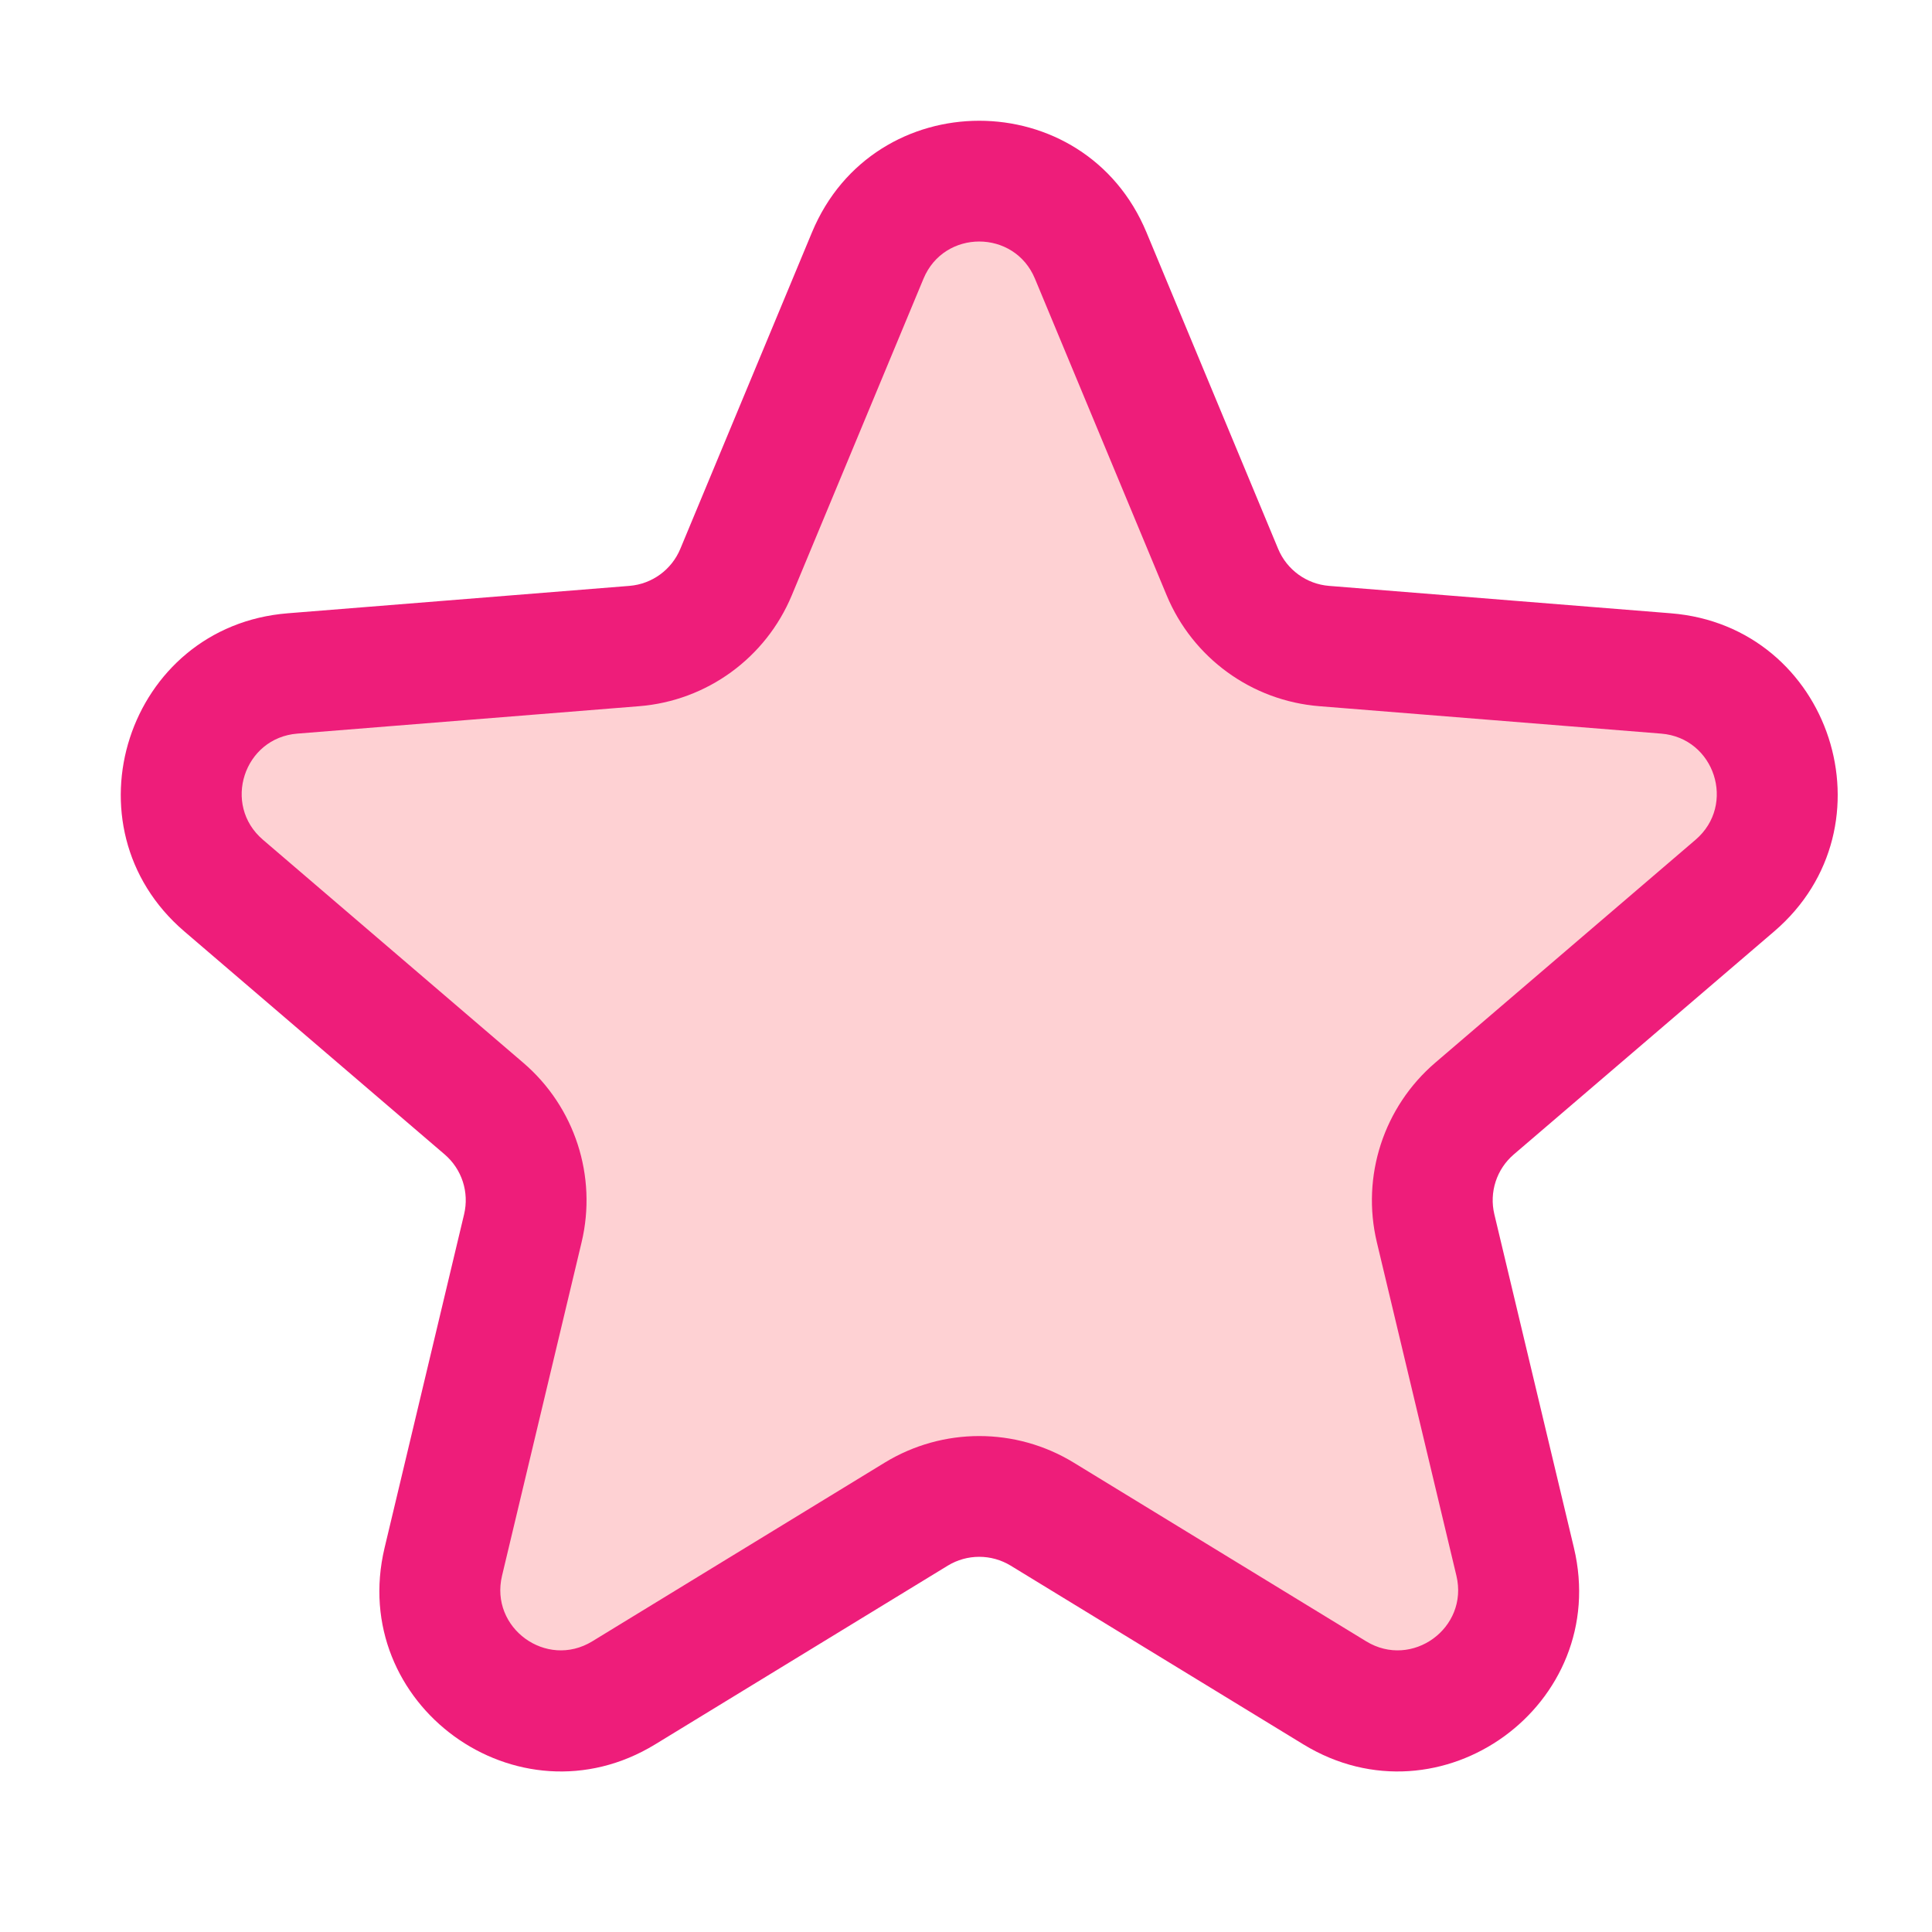
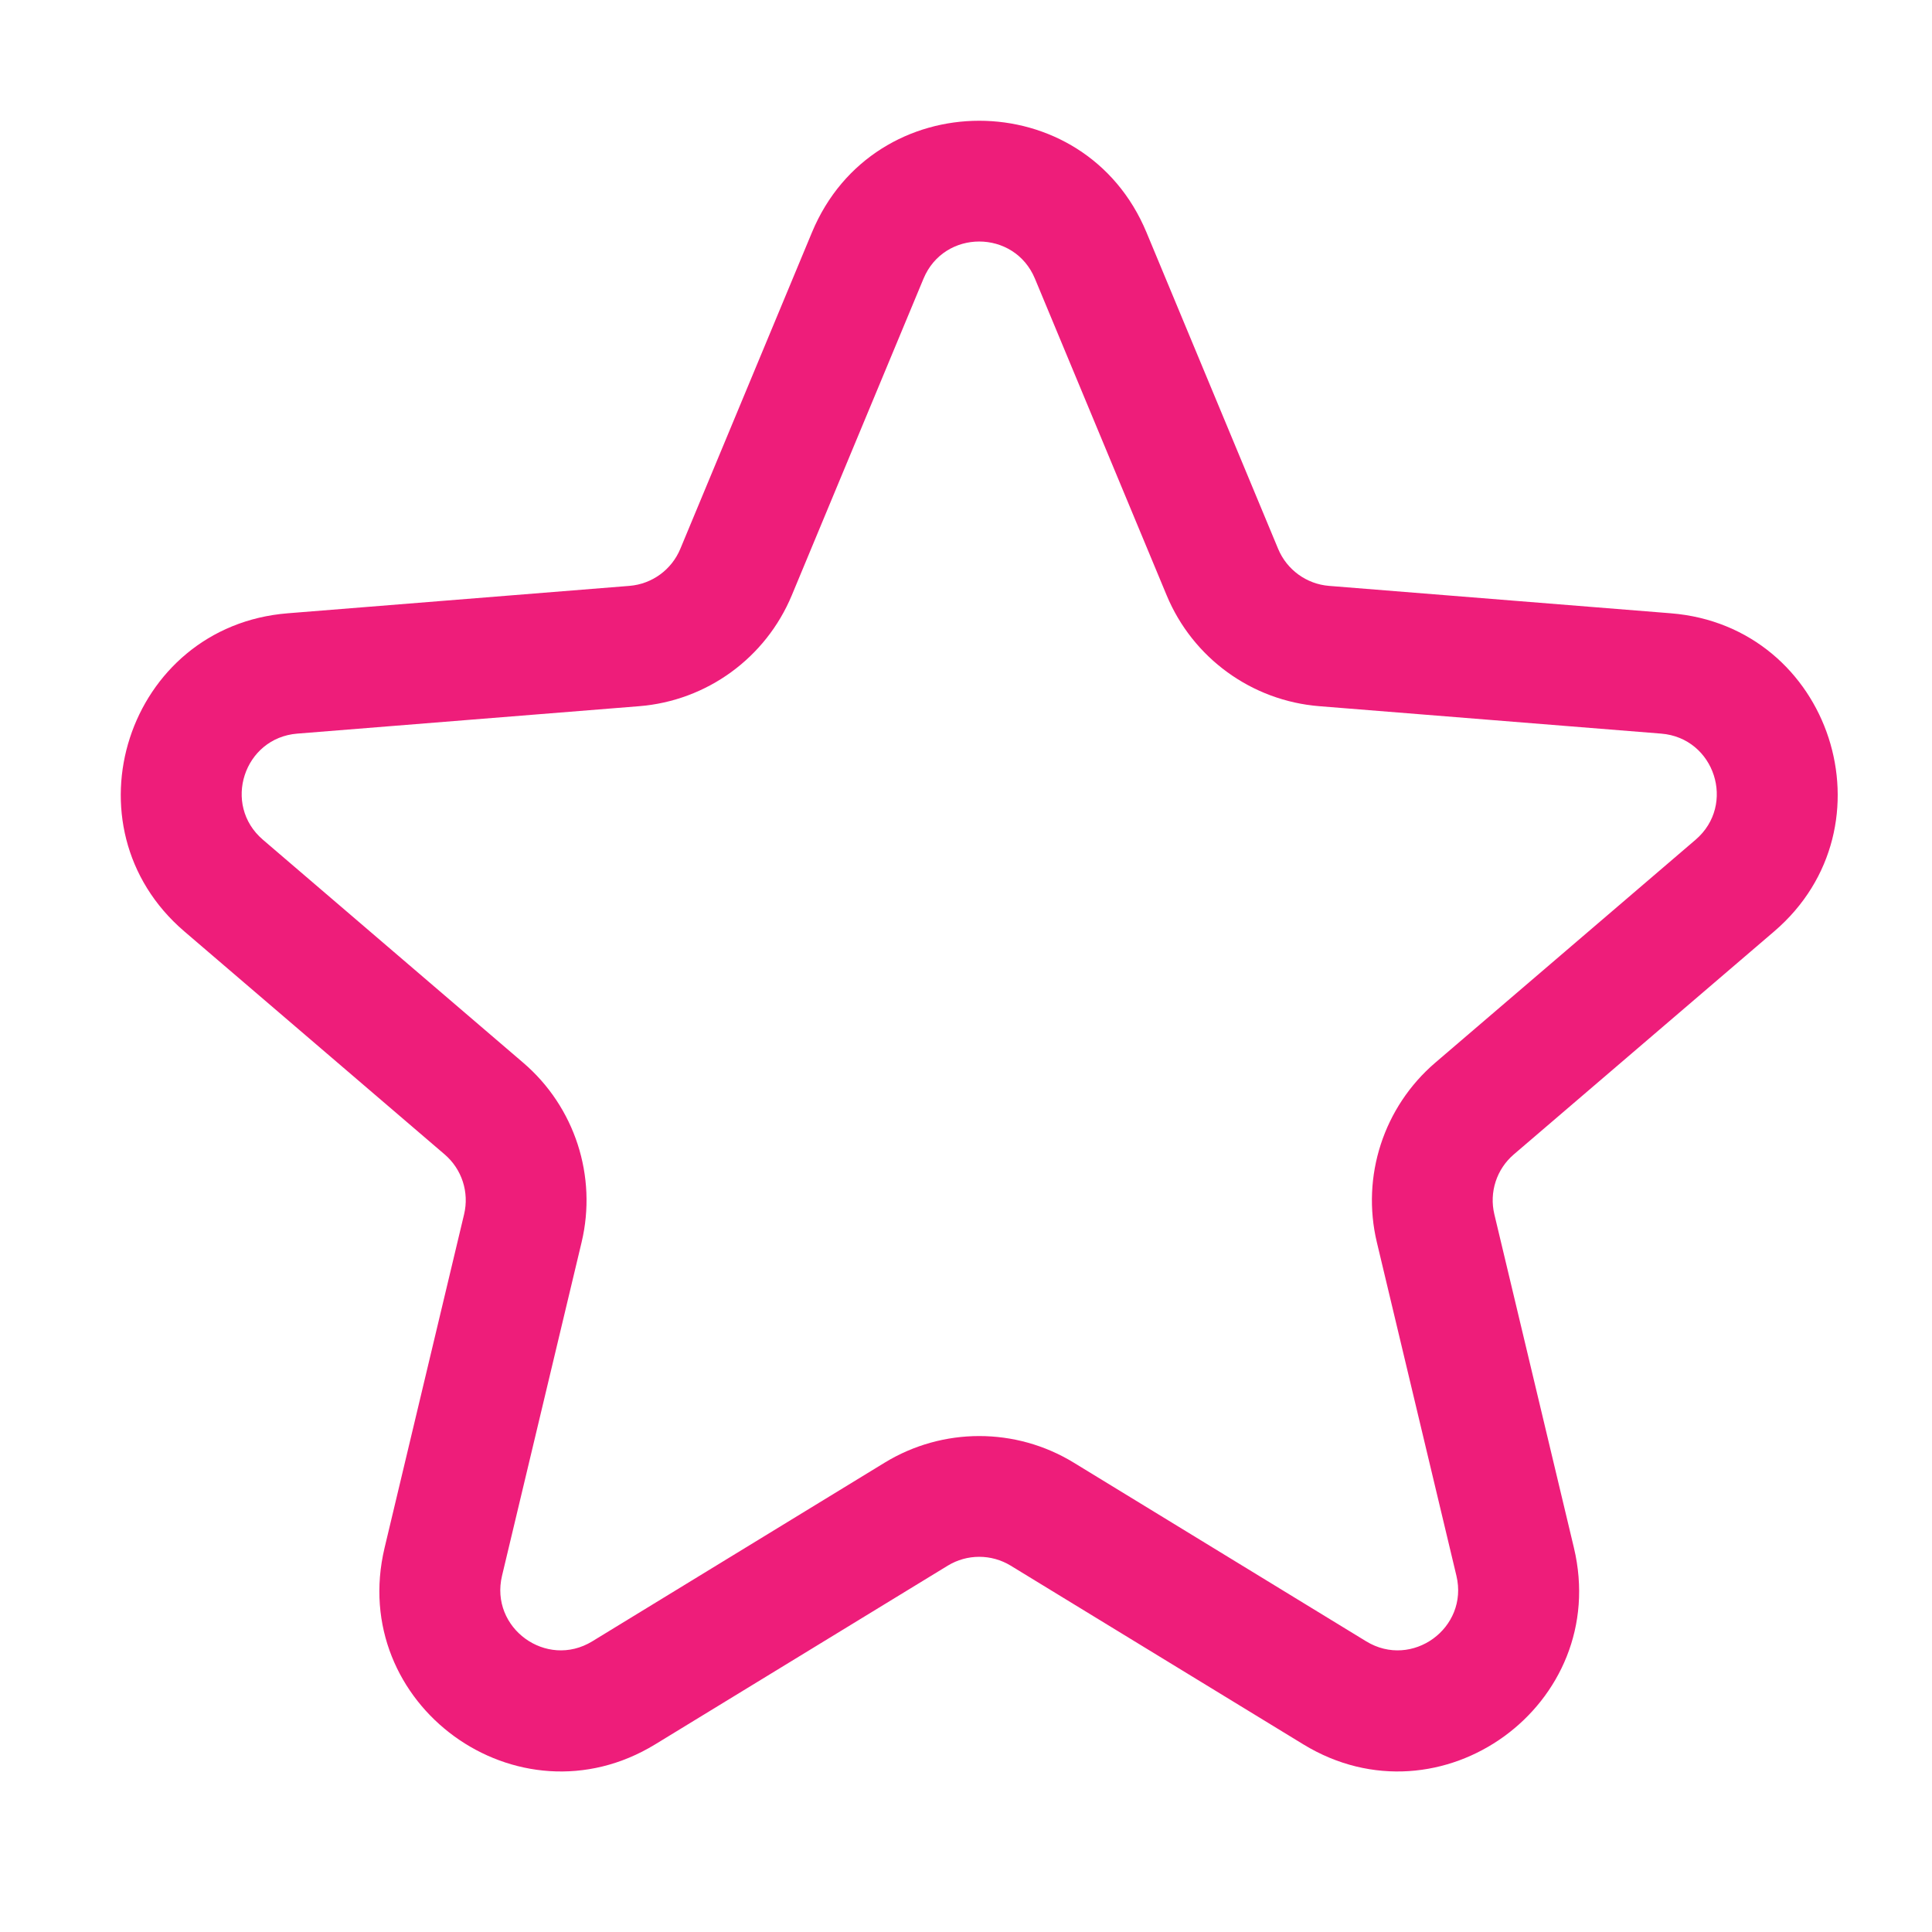
<svg xmlns="http://www.w3.org/2000/svg" width="32" height="32" viewBox="0 0 32 32" fill="none">
-   <path d="M13.5 6.5L16 3H17L18.5 5.5L21 10L25.5 11L29 12L29.5 14C27.667 15.667 23.9 19.1 23.5 19.5C23.1 19.9 24.667 24.333 25.5 26.5L23.5 28.5L20.5 27L16 25L9.5 28L7.5 27.5L8 22.5V19L3 13L4.5 11L12 10.5L13.5 6.5Z" fill="#FED1D3" />
  <path fill-rule="evenodd" clip-rule="evenodd" d="M13.449 3.848C14.474 1.384 17.964 1.384 18.989 3.848L21.17 9.091C21.314 9.437 21.64 9.674 22.013 9.704L27.674 10.158C30.334 10.371 31.412 13.691 29.386 15.427L25.073 19.121C24.788 19.365 24.664 19.747 24.751 20.112L26.069 25.636C26.688 28.232 23.864 30.283 21.587 28.892L16.74 25.932C16.42 25.737 16.018 25.737 15.698 25.932L10.852 28.892C8.574 30.283 5.751 28.232 6.37 25.636L7.687 20.112C7.774 19.747 7.65 19.365 7.365 19.121L3.053 15.427C1.026 13.691 2.105 10.371 4.765 10.158L10.425 9.704C10.799 9.674 11.124 9.437 11.268 9.091L13.449 3.848ZM17.142 4.616C16.801 3.795 15.637 3.795 15.296 4.616L13.115 9.859C12.683 10.898 11.706 11.608 10.585 11.697L4.924 12.151C4.038 12.222 3.678 13.329 4.354 13.908L8.666 17.602C9.521 18.334 9.894 19.482 9.633 20.576L8.315 26.1C8.109 26.965 9.05 27.649 9.809 27.186L14.655 24.225C15.616 23.639 16.823 23.639 17.783 24.225L22.629 27.186C23.388 27.649 24.329 26.965 24.123 26.1L22.805 20.576C22.544 19.482 22.918 18.334 23.772 17.602L28.085 13.908C28.76 13.329 28.401 12.222 27.514 12.151L21.854 11.697C20.732 11.608 19.755 10.898 19.323 9.859L17.142 4.616Z" fill="#EE1D7A" />
</svg>